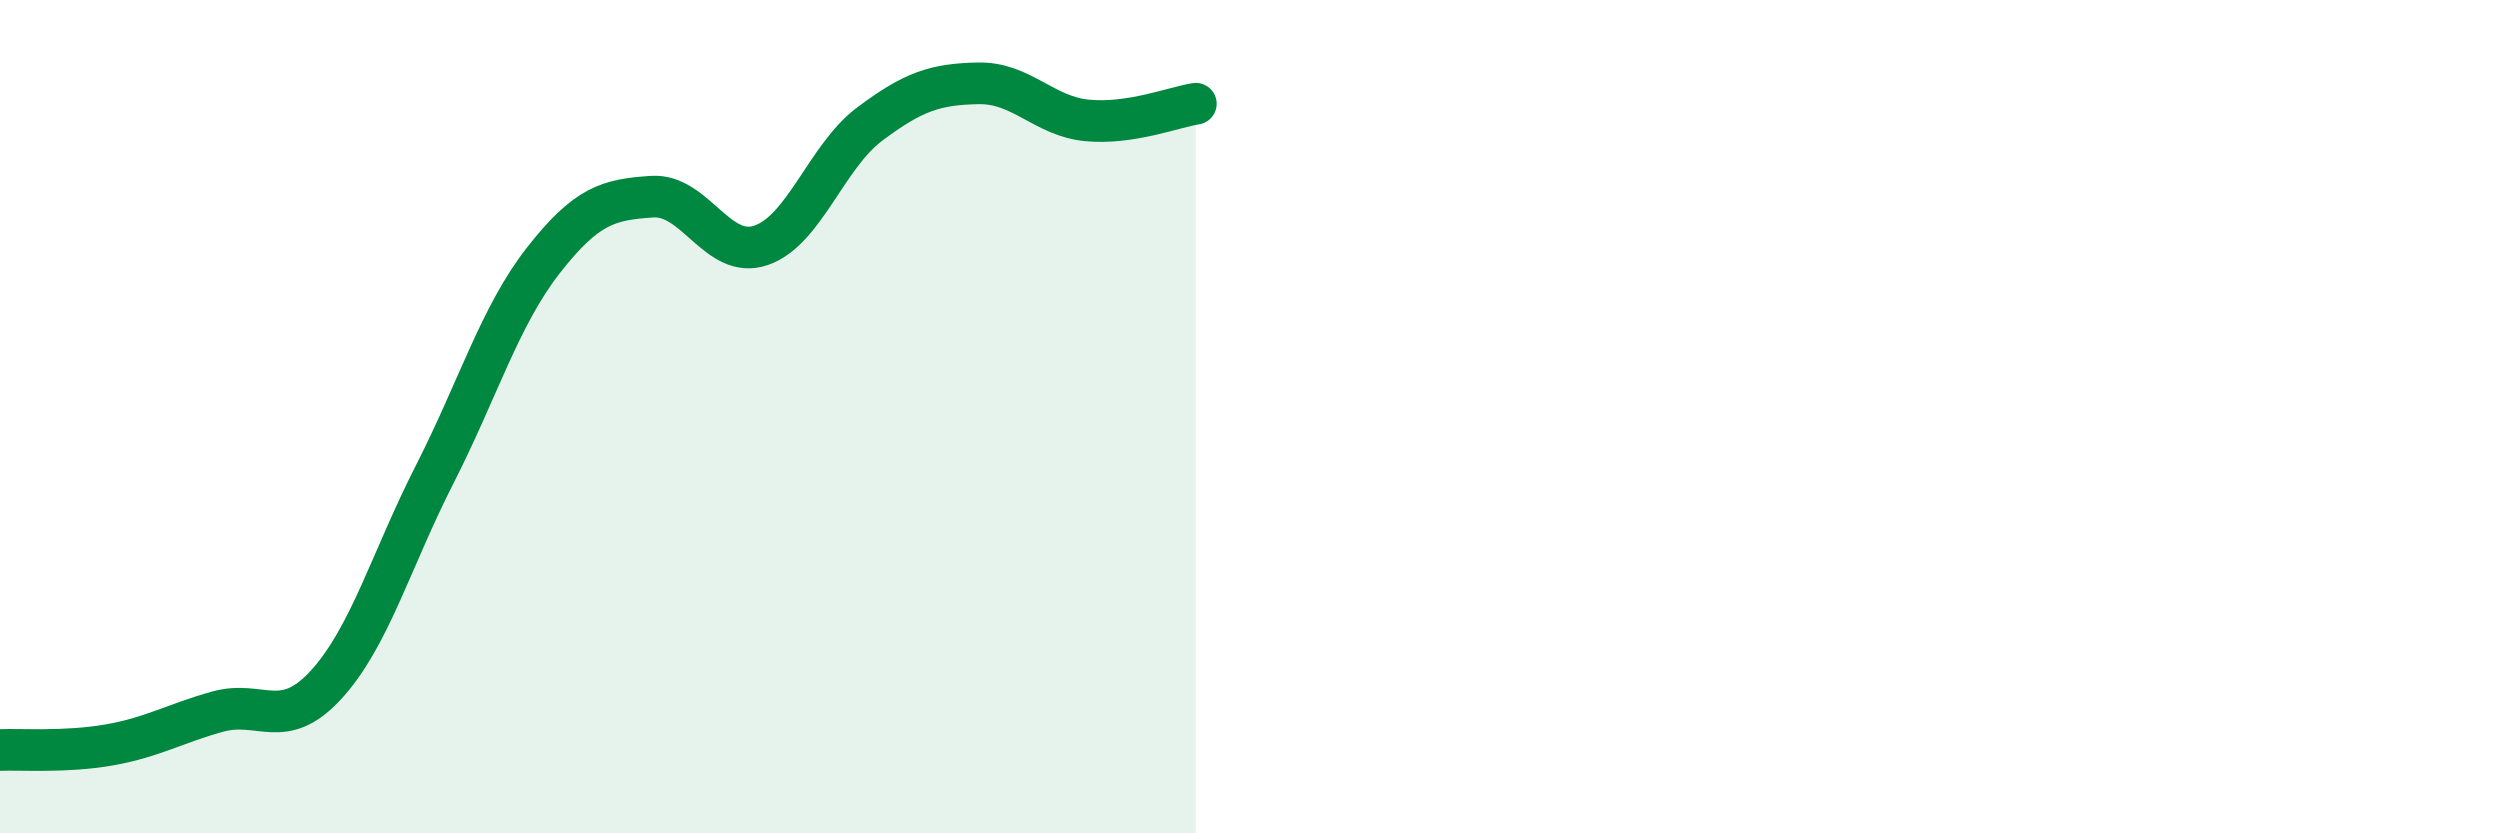
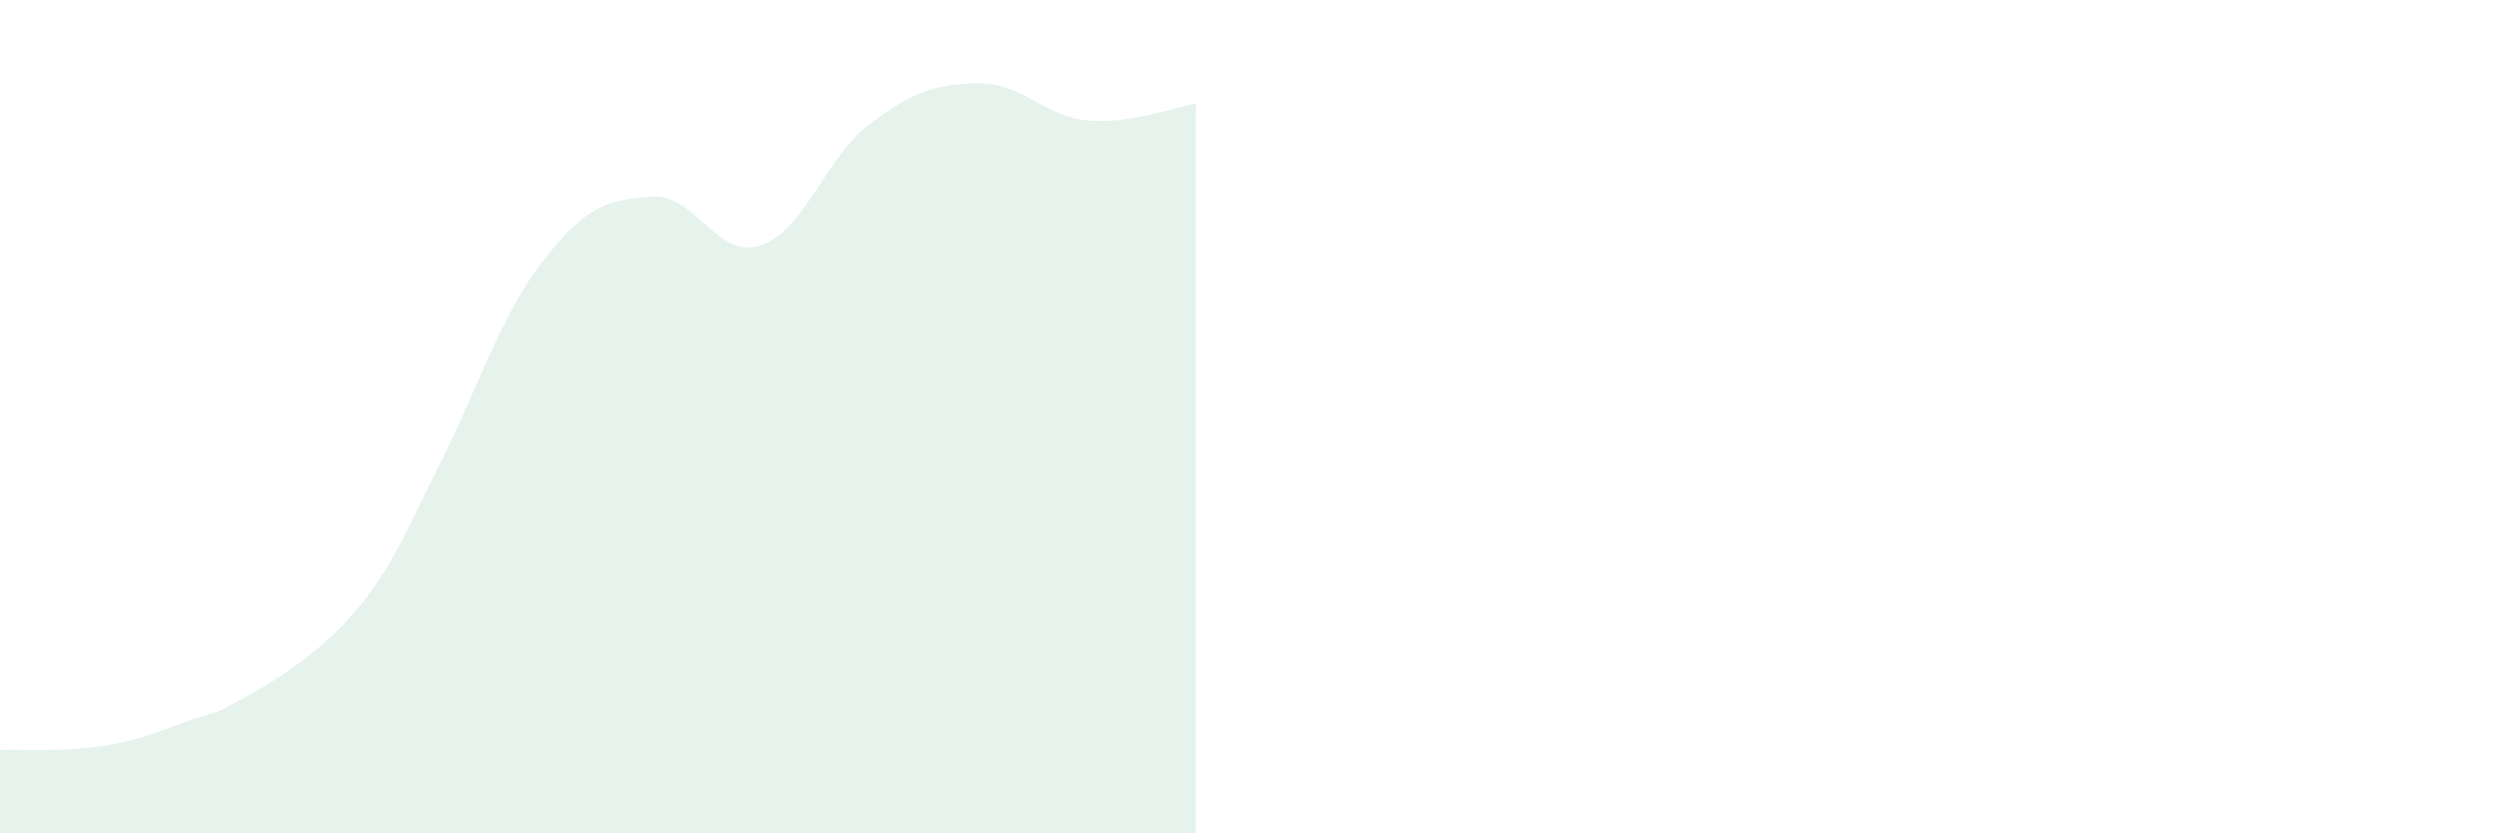
<svg xmlns="http://www.w3.org/2000/svg" width="60" height="20" viewBox="0 0 60 20">
-   <path d="M 0,18 C 0.52,17.98 1.57,18.06 2.61,17.88 C 3.65,17.7 4.18,17.37 5.22,17.08 C 6.26,16.79 6.79,17.57 7.83,16.43 C 8.87,15.29 9.39,13.43 10.43,11.39 C 11.47,9.35 12,7.58 13.04,6.25 C 14.08,4.92 14.61,4.79 15.65,4.72 C 16.69,4.65 17.22,6.24 18.26,5.89 C 19.3,5.54 19.83,3.76 20.87,2.98 C 21.91,2.2 22.44,2.02 23.48,2 C 24.52,1.98 25.05,2.79 26.09,2.89 C 27.13,2.99 28.18,2.57 28.7,2.49L28.7 20L0 20Z" fill="#008740" opacity="0.1" stroke-linecap="round" stroke-linejoin="round" />
-   <path d="M 0,18 C 0.52,17.98 1.57,18.06 2.61,17.88 C 3.65,17.7 4.18,17.37 5.22,17.08 C 6.26,16.79 6.79,17.57 7.83,16.43 C 8.87,15.29 9.39,13.43 10.43,11.39 C 11.47,9.35 12,7.58 13.04,6.25 C 14.08,4.92 14.61,4.79 15.65,4.72 C 16.69,4.65 17.22,6.24 18.26,5.89 C 19.3,5.54 19.83,3.76 20.87,2.98 C 21.91,2.2 22.44,2.02 23.48,2 C 24.52,1.98 25.05,2.79 26.09,2.89 C 27.13,2.99 28.18,2.57 28.7,2.49" stroke="#008740" stroke-width="1" fill="none" stroke-linecap="round" stroke-linejoin="round" />
+   <path d="M 0,18 C 0.52,17.98 1.57,18.06 2.61,17.88 C 3.65,17.7 4.18,17.37 5.22,17.08 C 8.87,15.29 9.39,13.43 10.43,11.39 C 11.47,9.35 12,7.58 13.04,6.25 C 14.08,4.92 14.61,4.79 15.65,4.72 C 16.69,4.65 17.22,6.24 18.26,5.89 C 19.3,5.54 19.83,3.76 20.87,2.98 C 21.91,2.2 22.44,2.02 23.48,2 C 24.52,1.98 25.05,2.79 26.09,2.89 C 27.13,2.99 28.18,2.57 28.7,2.49L28.7 20L0 20Z" fill="#008740" opacity="0.1" stroke-linecap="round" stroke-linejoin="round" />
</svg>